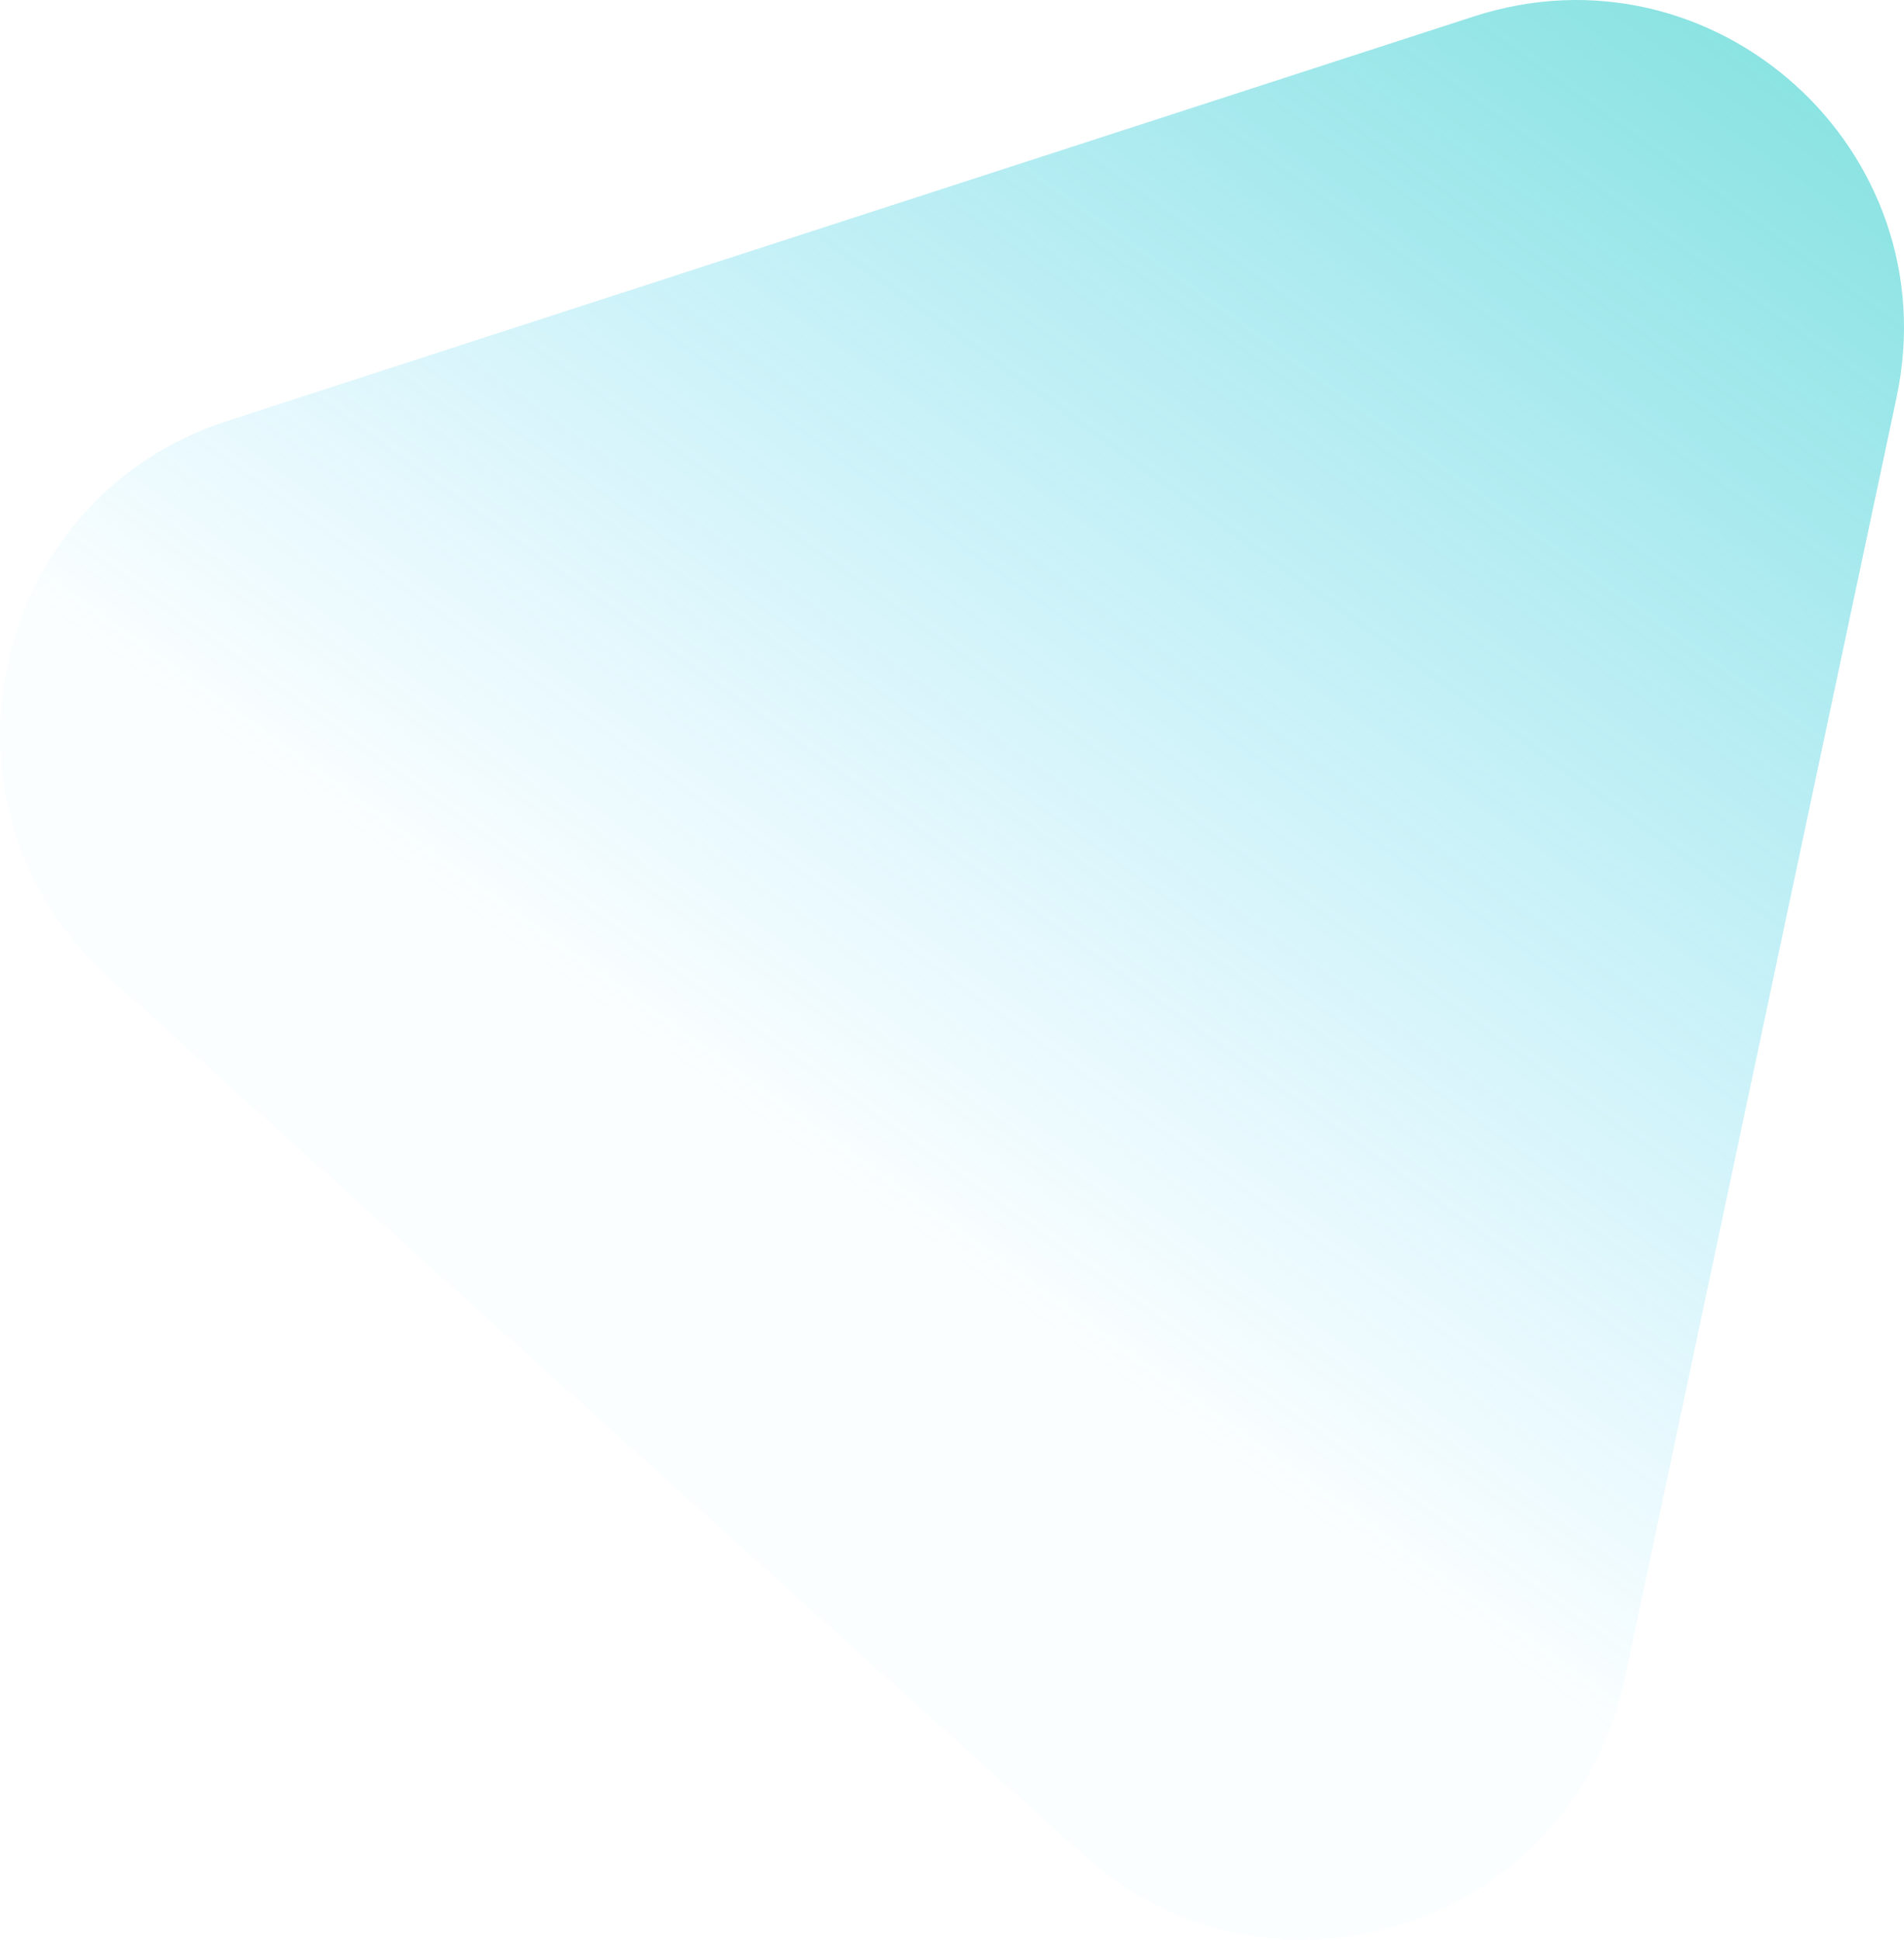
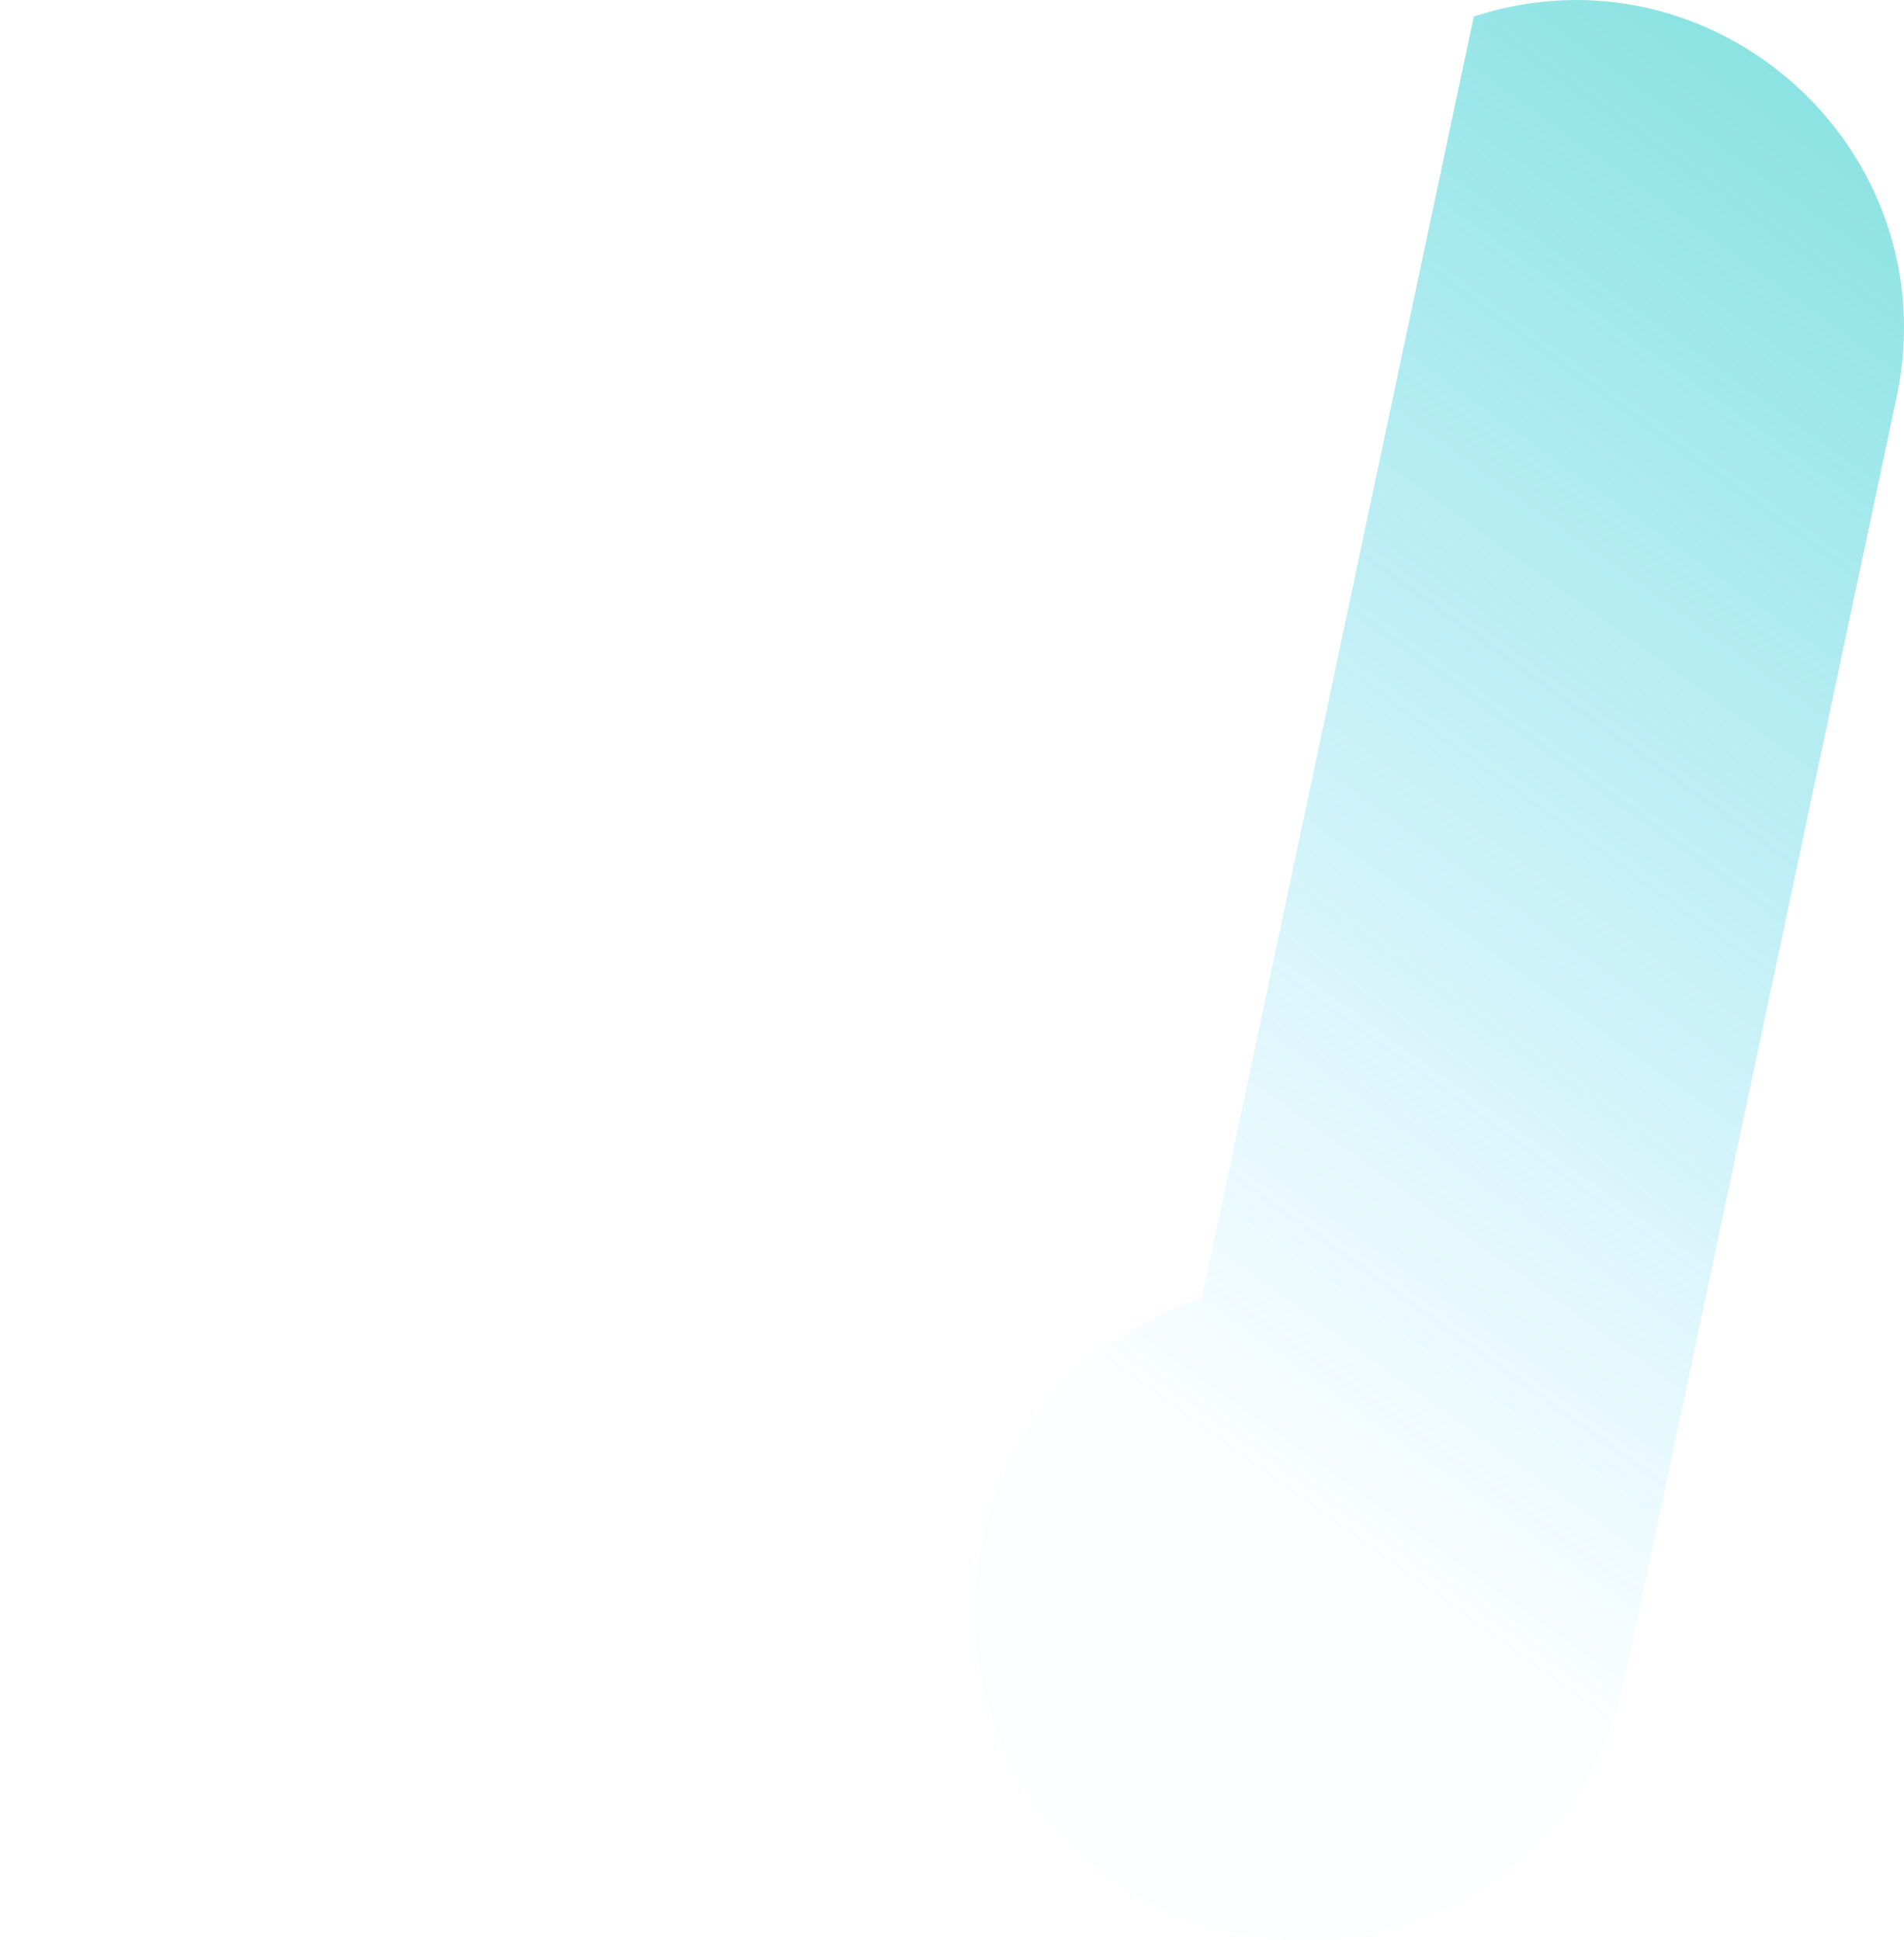
<svg xmlns="http://www.w3.org/2000/svg" viewBox="0 0 735.98 749.8">
  <defs>
    <style>.cls-1{opacity:0.53;isolation:isolate;fill:url(#linear-gradient);}</style>
    <linearGradient id="linear-gradient" x1="-1259.85" y1="782.37" x2="-1259.73" y2="781.42" gradientTransform="matrix(565.76, 509.42, 463.42, -514.68, 350892.62, 1044365.8)" gradientUnits="userSpaceOnUse">
      <stop offset="0" stop-color="#00c2b5" />
      <stop offset="1" stop-color="#07bff9" stop-opacity="0.03" />
    </linearGradient>
  </defs>
  <title>tri-lg</title>
  <g id="Layer_2" data-name="Layer 2">
    <g id="Layer_1-2" data-name="Layer 1">
-       <path id="Polygon_15" data-name="Polygon 15" class="cls-1" d="M569.69,6.36c92.94-30.15,183.7,51.57,163.43,147.15L628,649c-20.29,95.66-136.54,133.46-209.22,68L42.07,377.87c-72.67-65.44-47.23-185,45.79-215.18Z" />
+       <path id="Polygon_15" data-name="Polygon 15" class="cls-1" d="M569.69,6.36c92.94-30.15,183.7,51.57,163.43,147.15L628,649c-20.29,95.66-136.54,133.46-209.22,68c-72.67-65.44-47.23-185,45.79-215.18Z" />
    </g>
  </g>
</svg>